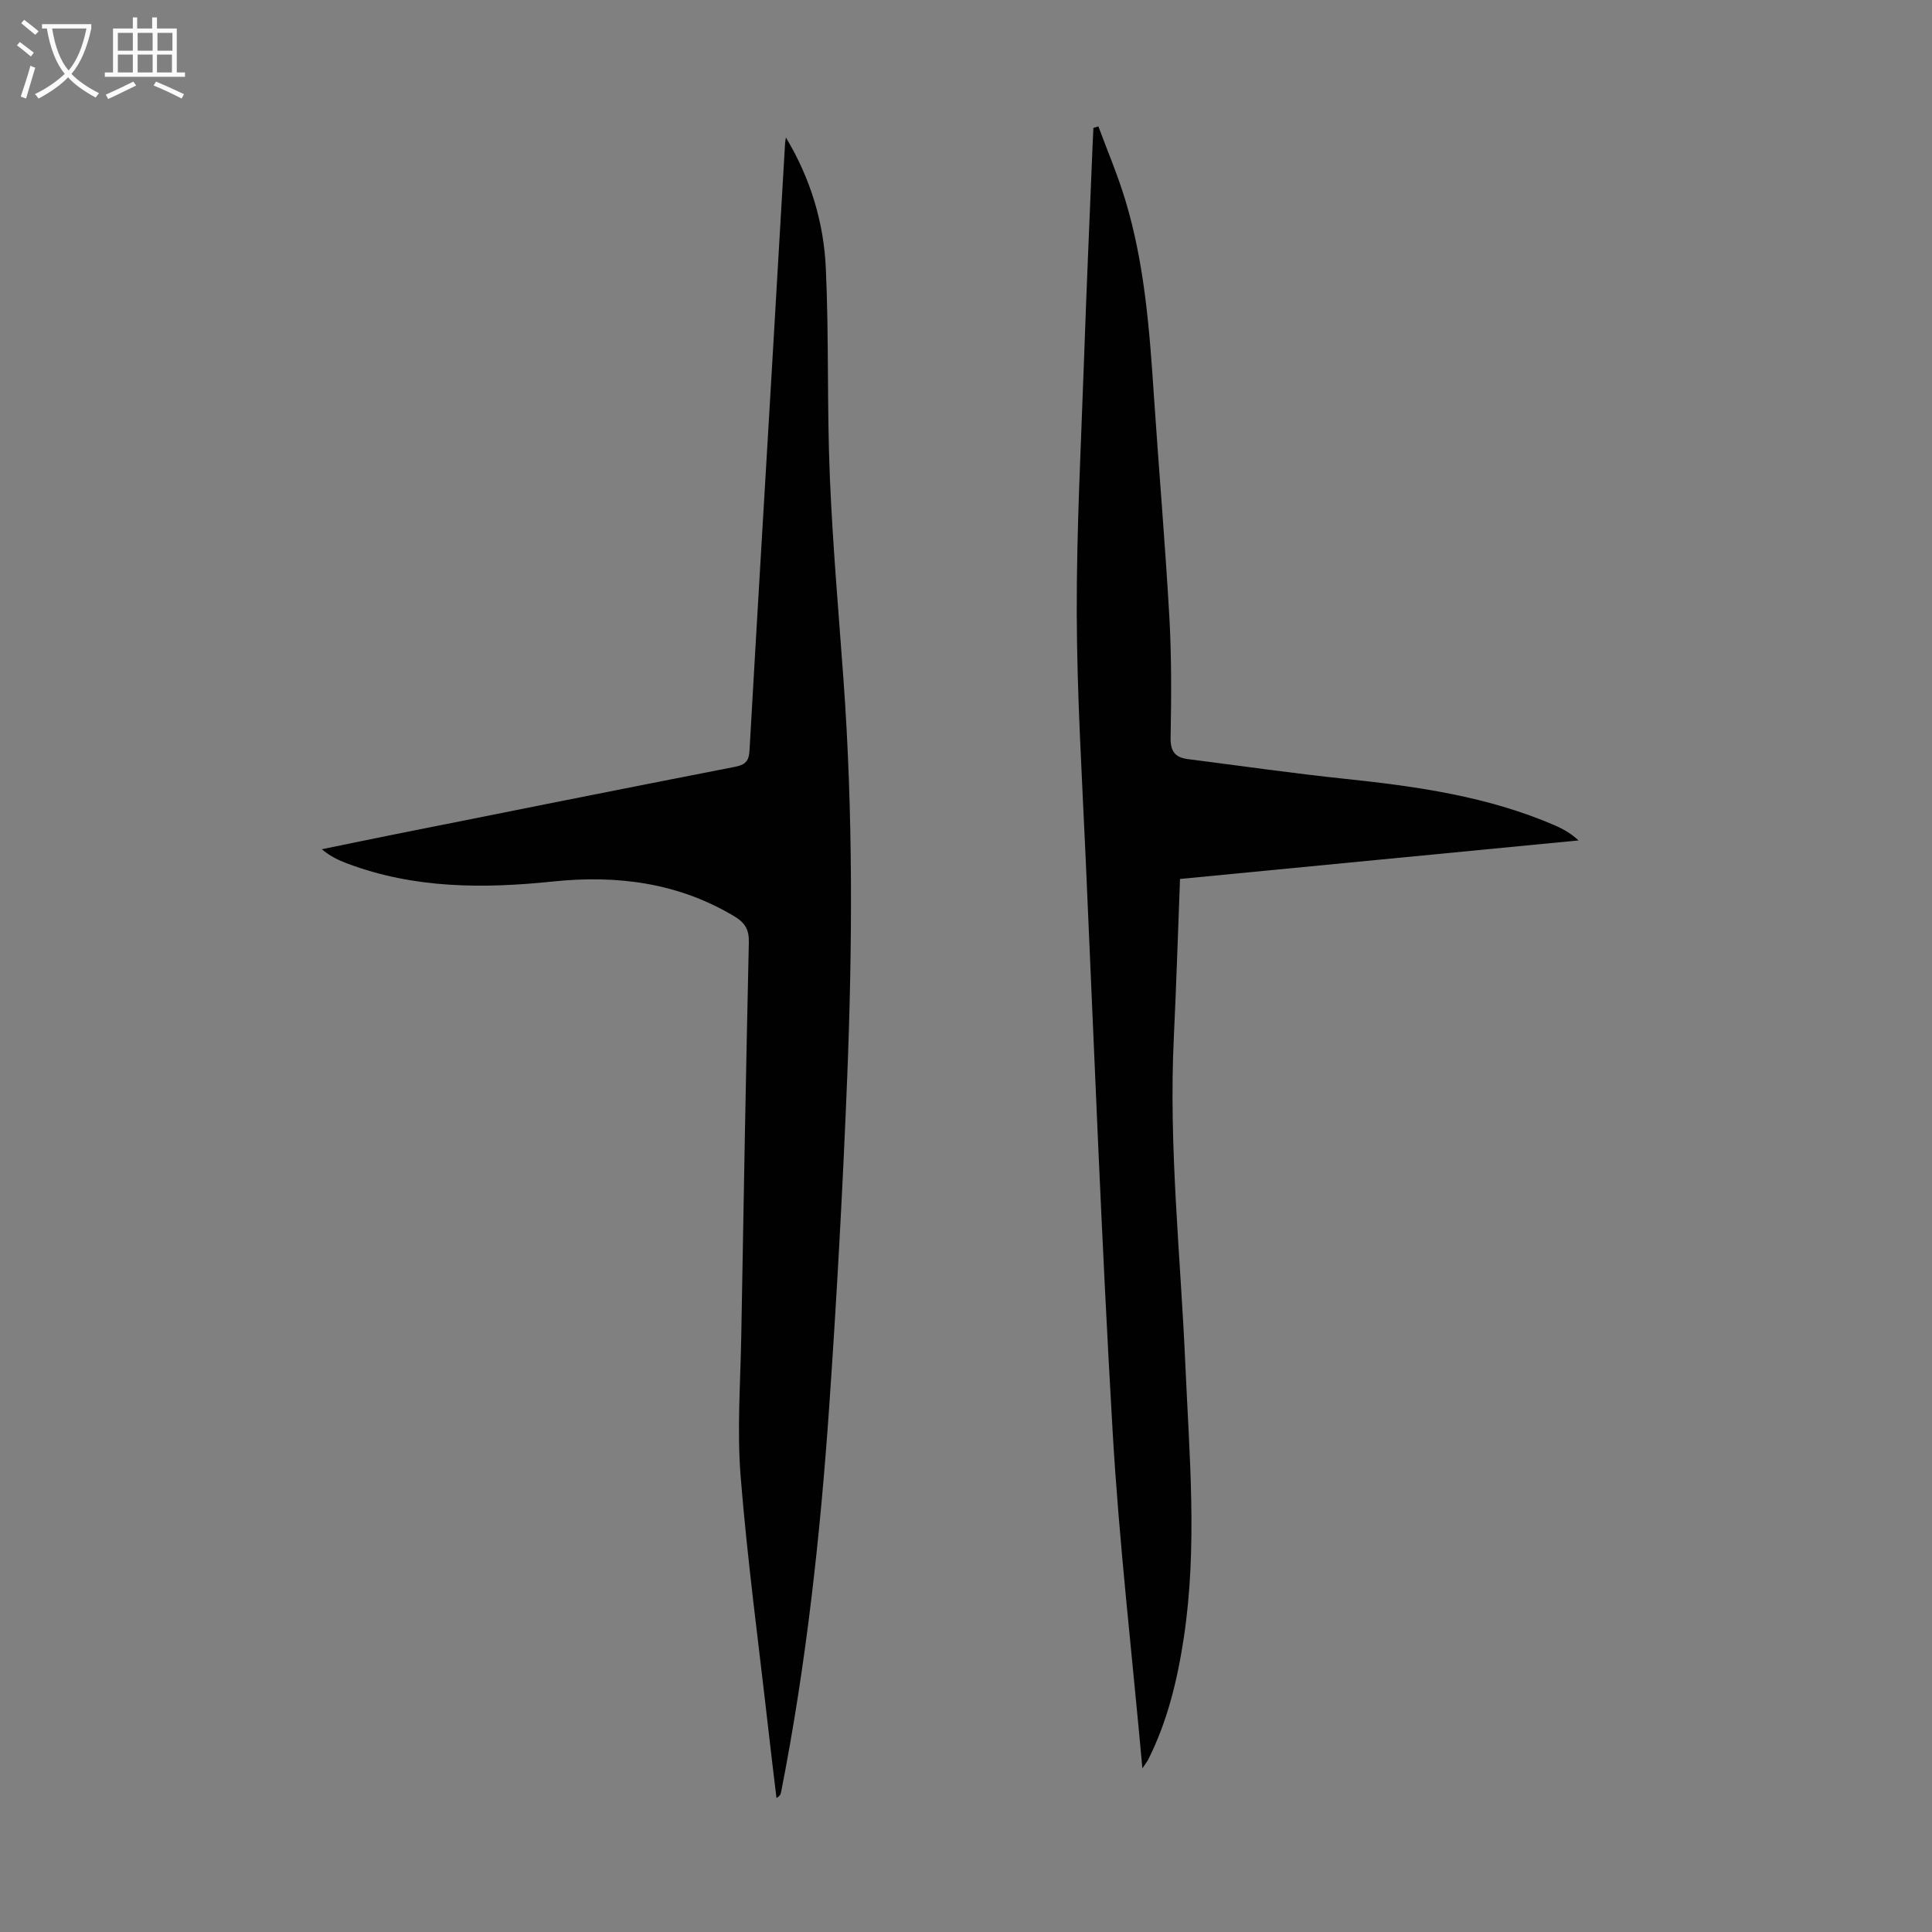
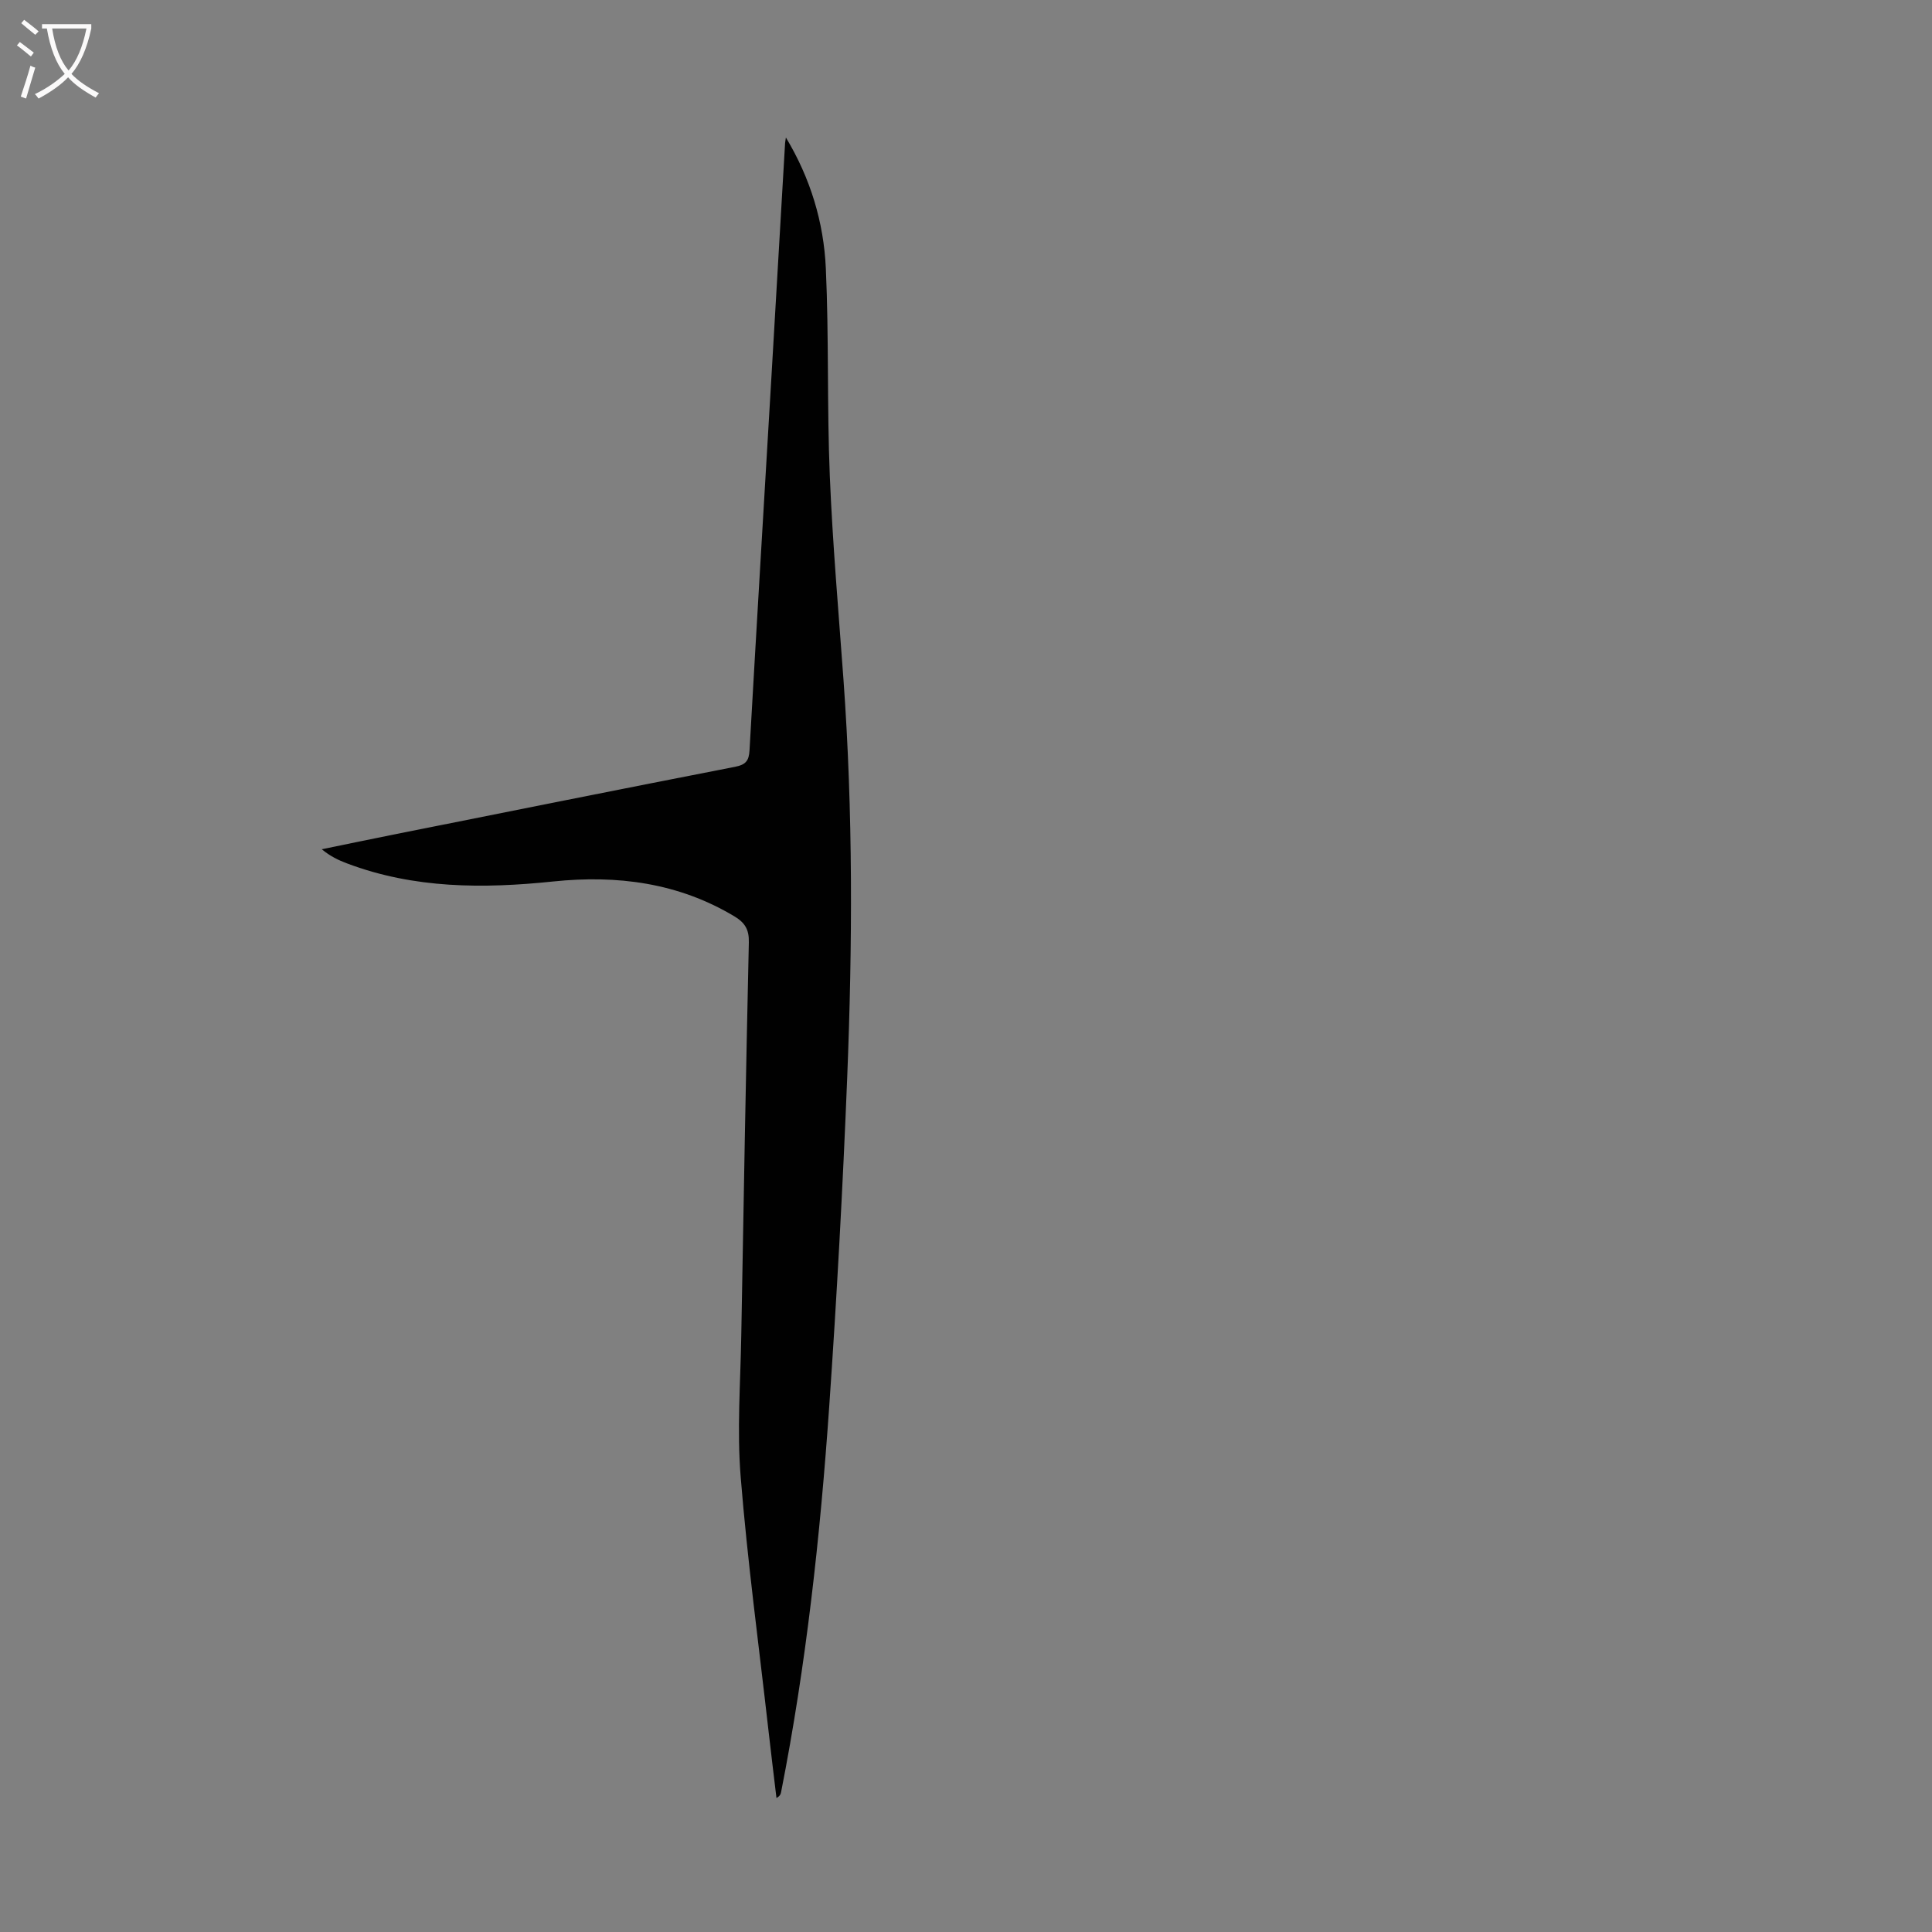
<svg xmlns="http://www.w3.org/2000/svg" enable-background="new 0 0 400 400" viewBox="0 0 400 400">
  <rect x="0" y="0" width="400" height="400" fill="#808080" stroke="none" />
  <path d="m162.71 28.47c5.09 8.44 7.84 17.56 8.27 27.08.65 14.29.23 28.63.82 42.93.58 14.07 1.81 28.12 2.83 42.18 1.99 27.5 1.87 55.02.77 82.53-.91 22.69-2.15 45.38-3.72 68.03-1.86 26.79-4.77 53.47-9.97 79.85-.08.4-.22.78-.95 1.19-.57-4.82-1.17-9.63-1.71-14.45-1.96-17.34-4.3-34.64-5.7-52.02-.78-9.66-.05-19.45.12-29.17.47-27.19.96-54.37 1.57-81.55.06-2.61-.81-4.03-2.96-5.33-11.65-7-24.35-8.61-37.54-7.24-14.5 1.51-28.81 1.5-42.69-3.74-1.76-.66-3.47-1.47-5.23-2.93 4.93-1.01 9.86-2.04 14.8-3.03 23.58-4.71 47.16-9.44 70.76-14.04 2.2-.43 2.88-1.23 3-3.41 1.46-25.8 3.02-51.6 4.54-77.4.94-15.97 1.86-31.95 2.8-47.92.01-.52.12-1.04.19-1.56z" fill="#010101" />
-   <path d="m236.52 366.12c-2.15-23.82-4.82-46.73-6.16-69.73-2.3-39.43-3.81-78.91-5.57-118.37-.76-17-1.81-34-1.86-51-.05-17.56.9-35.12 1.51-52.68.51-14.76 1.17-29.52 1.77-44.29.05-1.19.11-2.38.17-3.57.34-.1.68-.2 1.03-.31 1.86 5.02 3.96 9.97 5.52 15.08 4.08 13.37 5.08 27.22 6 41.08 1.02 15.19 2.32 30.35 3.18 45.55.46 8.26.4 16.56.25 24.84-.05 2.88.96 4.11 3.6 4.45 10.87 1.38 21.72 2.95 32.62 4.09 14.85 1.56 29.54 3.65 43.37 9.64 1.7.74 3.32 1.67 4.88 3.1-27.42 2.65-54.84 5.3-82.52 7.98-.43 11.09-.76 21.92-1.28 32.75-1.09 22.65 1.39 45.17 2.38 67.74.83 18.89 2.54 37.77-.32 56.63-1.33 8.77-3.39 17.33-7.42 25.31-.2.35-.46.67-1.15 1.71z" fill="#010101" />
  <g fill="#fbfafa">
    <path d="m6.4 11.7c-1-.8-1.9-1.6-2.9-2.3l.6-.7c.9.7 1.9 1.4 2.9 2.2zm-2.1 8.3c.7-2.1 1.4-4.2 2-6.4.2.1.6.3 1 .4-.7 2.3-1.3 4.4-1.9 6.4zm3-12.8c-1.1-.9-2.1-1.7-2.9-2.4l.6-.7c1 .8 2 1.5 3 2.4zm1.4-1.3v-.9h10.2v.9c-.9 4.2-2.3 7.3-4.1 9.4 1.3 1.4 3.2 2.7 5.7 4-.2.2-.4.5-.7.9-2.5-1.4-4.4-2.7-5.7-4.2-1.4 1.5-3.5 3-6.1 4.4 0 0 0 0-.1-.1-.3-.4-.5-.7-.7-.8 2.7-1.3 4.7-2.8 6.2-4.2-1.8-2.2-3-5.3-3.7-9.4zm9.2 0h-7.1c.6 3.8 1.7 6.7 3.4 8.7 1.7-2 2.9-4.8 3.7-8.7z" />
-     <path d="m31.6 3.6h.9v2.3h4.1v9.1h1.7v.9h-16.6v-.9h1.7v-9.1h4.1v-2.3h.9v2.3h3.1v-2.3zm-4 13.3.6.8c-1.9.9-3.8 1.9-5.8 2.8-.2-.3-.3-.6-.5-.9 2-.9 3.9-1.8 5.7-2.7zm-3.2-10.1v3.7h3.1v-3.7zm0 4.5v3.7h3.1v-3.7zm4.1-4.5v3.7h3.1v-3.7zm0 4.5v3.7h3.1v-3.7zm9.1 9.1c-2.1-1.1-4.1-2-5.8-2.7l.5-.8c2.2.9 4.1 1.8 5.8 2.6zm-1.9-13.6h-3.1v3.7h3.1zm-3.2 4.5v3.7h3.1v-3.7z" />
  </g>
</svg>